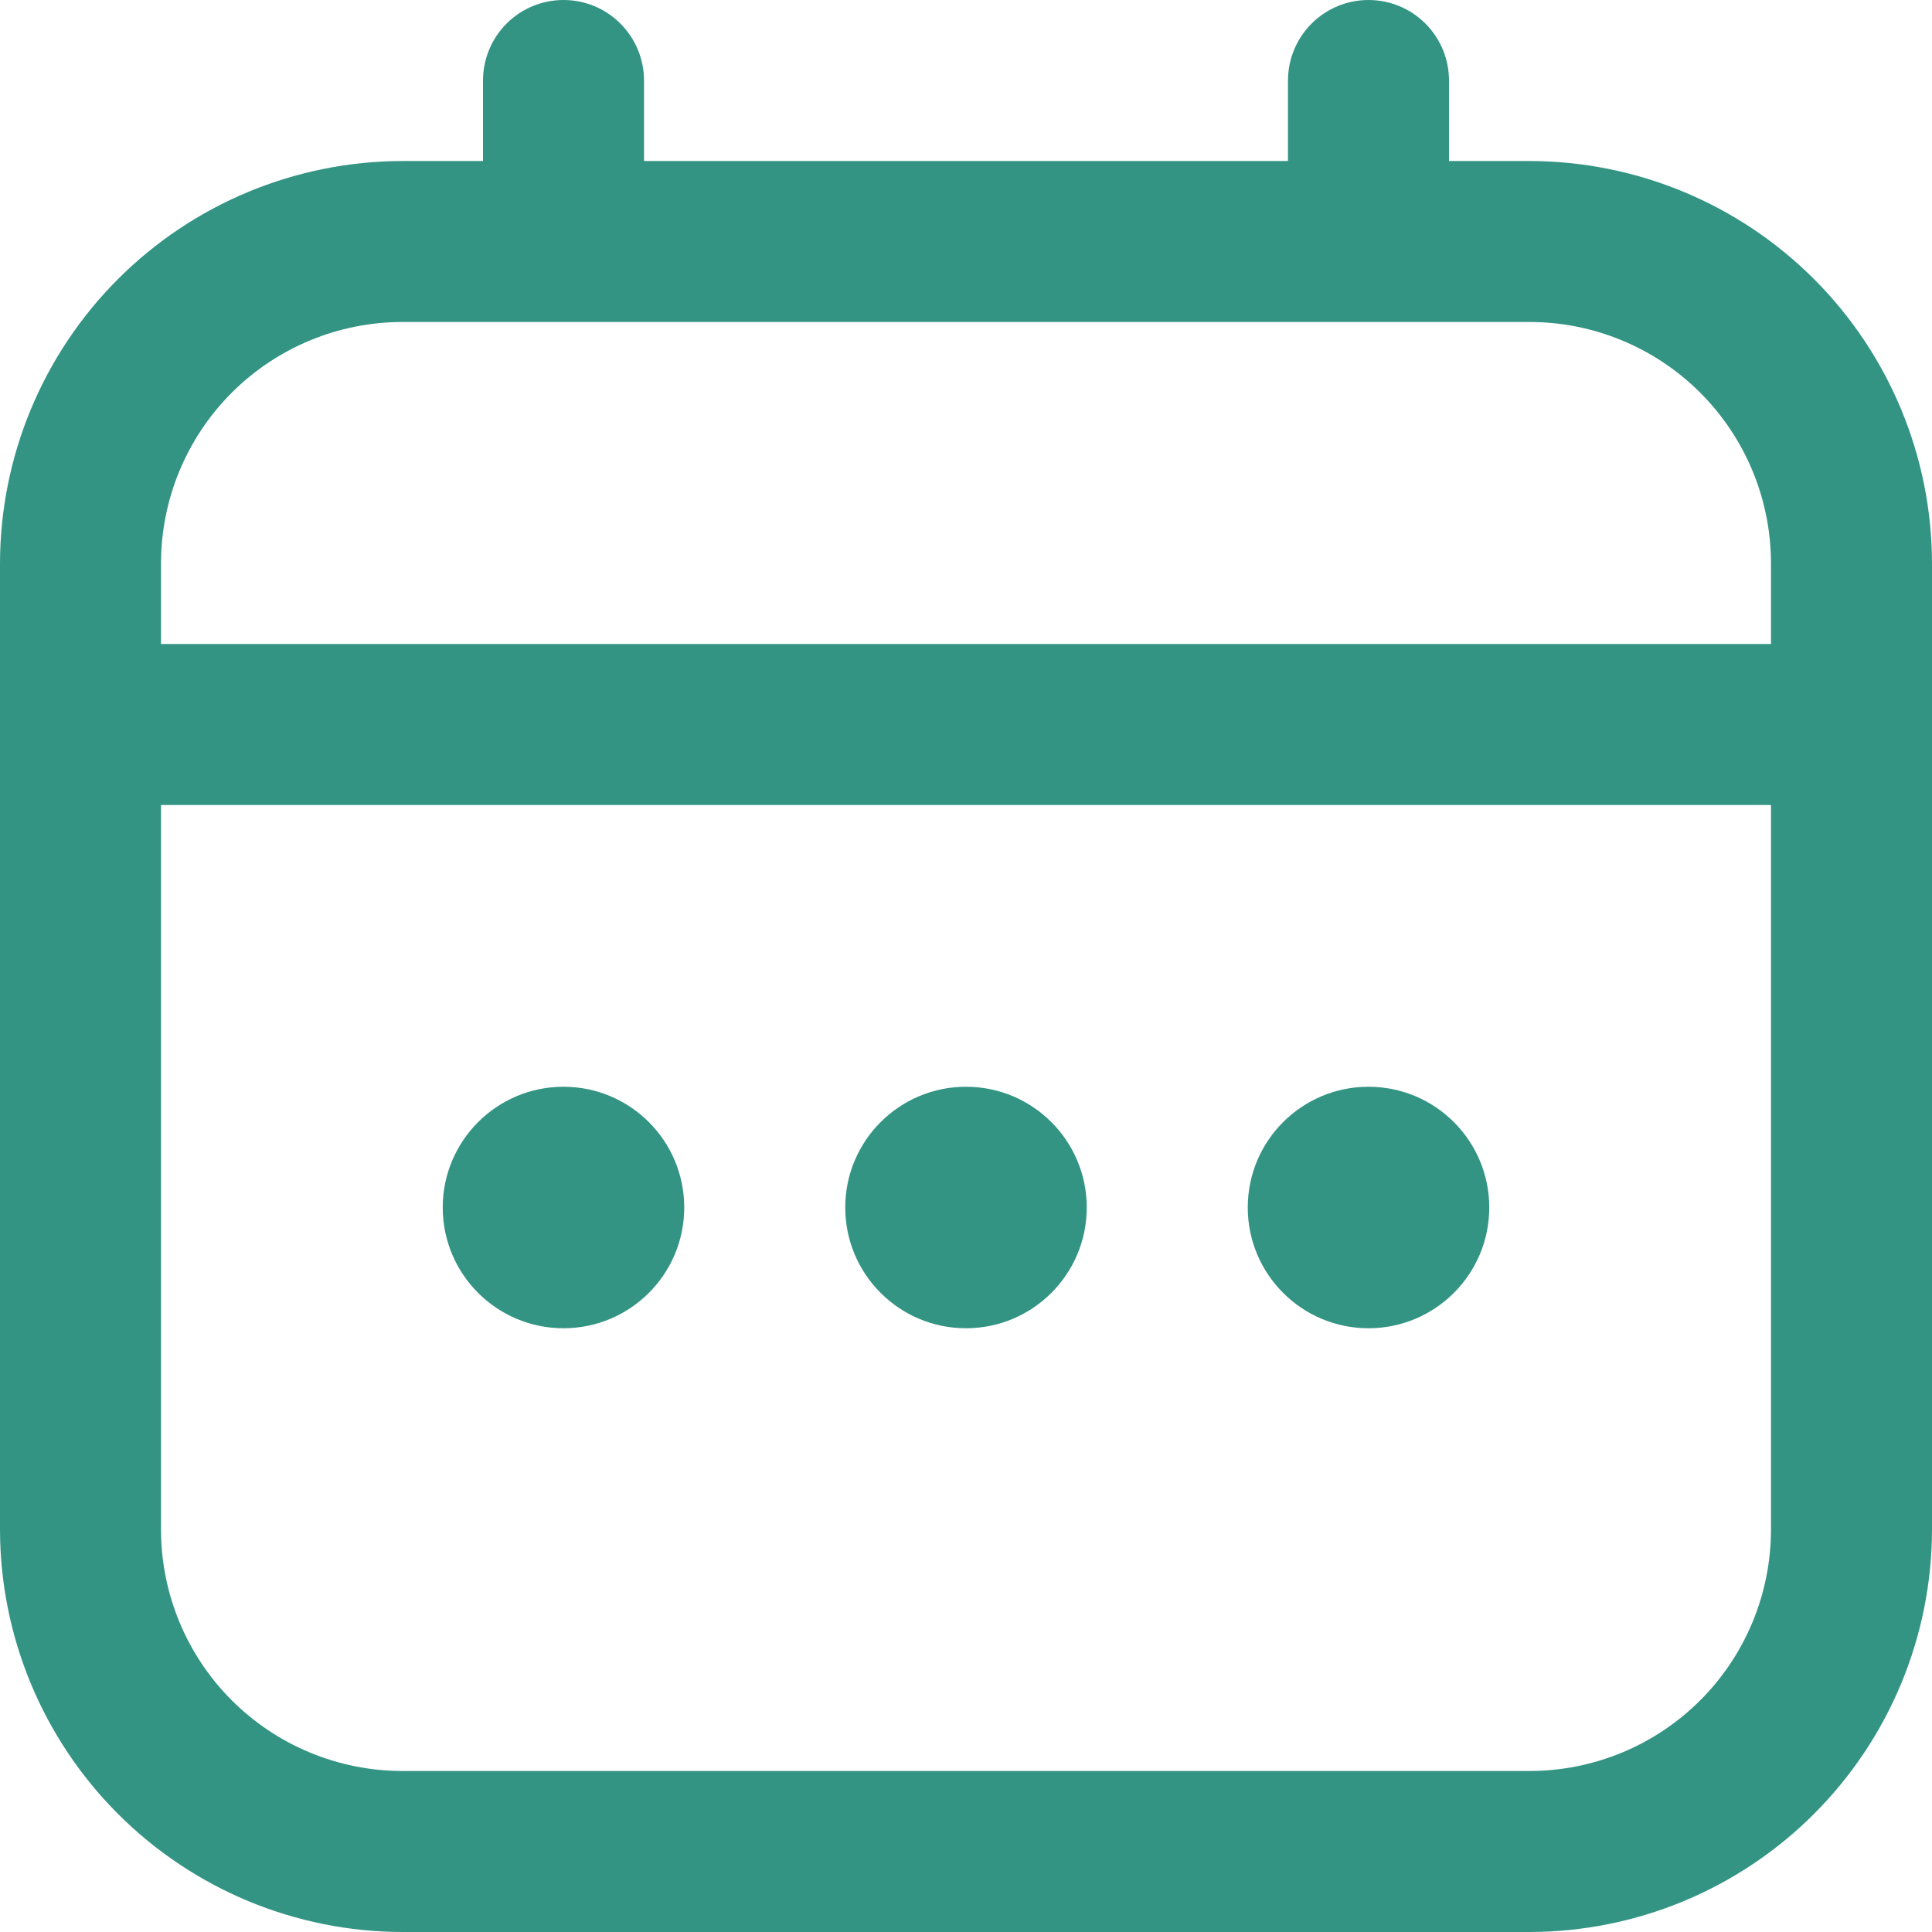
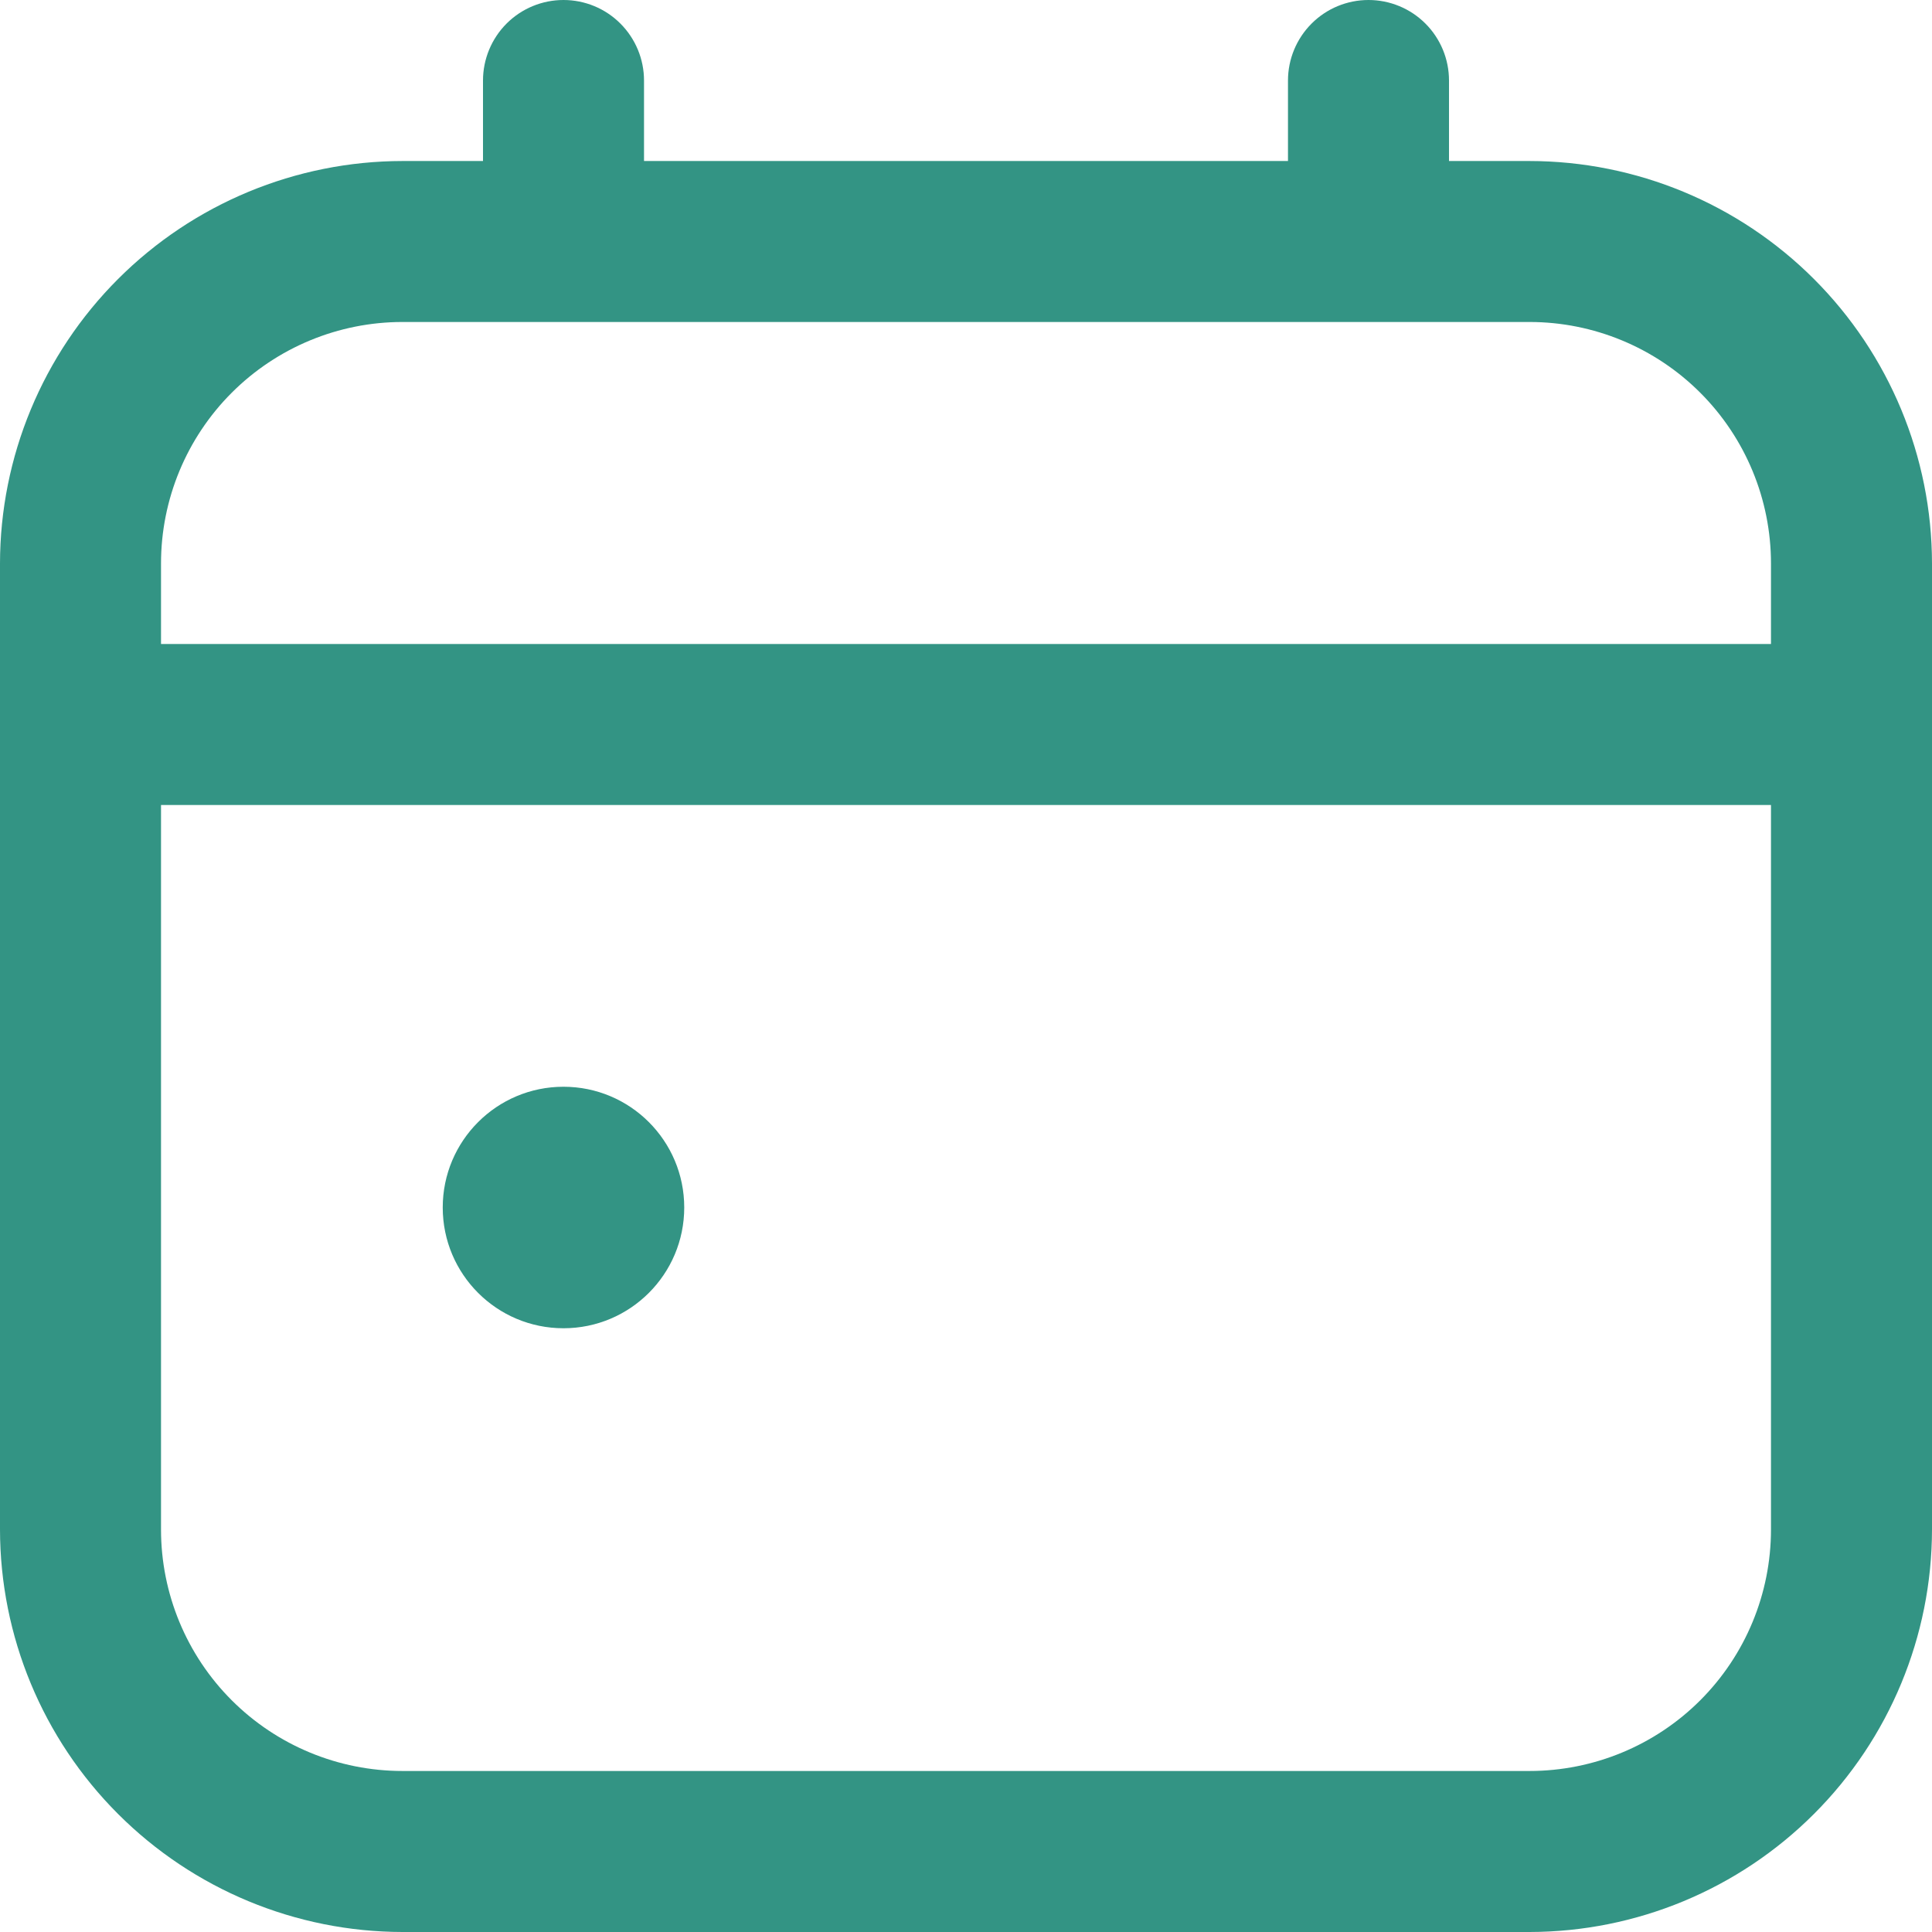
<svg xmlns="http://www.w3.org/2000/svg" width="50" height="50" viewBox="0 0 50 50" fill="none">
  <g clip-path="url(#clip0_6335_37212)">
    <path d="M39.583 4.167H37.5V2.083C37.5 1.531 37.281 1.001 36.89 0.61C36.499 0.219 35.969 0 35.417 0C34.864 0 34.334 0.219 33.944 0.61C33.553 1.001 33.333 1.531 33.333 2.083V4.167H16.667V2.083C16.667 1.531 16.447 1.001 16.056 0.61C15.666 0.219 15.136 0 14.583 0C14.031 0 13.501 0.219 13.11 0.61C12.72 1.001 12.5 1.531 12.5 2.083V4.167H10.417C7.655 4.17 5.007 5.269 3.055 7.221C1.102 9.174 0.003 11.822 0 14.583L0 39.583C0.003 42.345 1.102 44.993 3.055 46.945C5.007 48.898 7.655 49.997 10.417 50H39.583C42.345 49.997 44.993 48.898 46.945 46.945C48.898 44.993 49.997 42.345 50 39.583V14.583C49.997 11.822 48.898 9.174 46.945 7.221C44.993 5.269 42.345 4.17 39.583 4.167ZM4.167 14.583C4.167 12.926 4.825 11.336 5.997 10.164C7.169 8.992 8.759 8.333 10.417 8.333H39.583C41.241 8.333 42.831 8.992 44.003 10.164C45.175 11.336 45.833 12.926 45.833 14.583V16.667H4.167V14.583ZM39.583 45.833H10.417C8.759 45.833 7.169 45.175 5.997 44.003C4.825 42.831 4.167 41.241 4.167 39.583V20.833H45.833V39.583C45.833 41.241 45.175 42.831 44.003 44.003C42.831 45.175 41.241 45.833 39.583 45.833Z" fill="#007A66" fill-opacity="0.8" />
-     <path d="M25 34.375C26.726 34.375 28.125 32.976 28.125 31.25C28.125 29.524 26.726 28.125 25 28.125C23.274 28.125 21.875 29.524 21.875 31.25C21.875 32.976 23.274 34.375 25 34.375Z" fill="#007A66" fill-opacity="0.8" />
    <path d="M14.583 34.375C16.309 34.375 17.708 32.976 17.708 31.25C17.708 29.524 16.309 28.125 14.583 28.125C12.857 28.125 11.458 29.524 11.458 31.25C11.458 32.976 12.857 34.375 14.583 34.375Z" fill="#007A66" fill-opacity="0.8" />
-     <path d="M35.417 34.375C37.143 34.375 38.542 32.976 38.542 31.25C38.542 29.524 37.143 28.125 35.417 28.125C33.691 28.125 32.292 29.524 32.292 31.25C32.292 32.976 33.691 34.375 35.417 34.375Z" fill="#007A66" fill-opacity="0.8" />
  </g>
  <defs>
    <clipPath id="clip0_6335_37212">
      <rect width="50" height="50" fill="white" />
    </clipPath>
  </defs>
</svg>